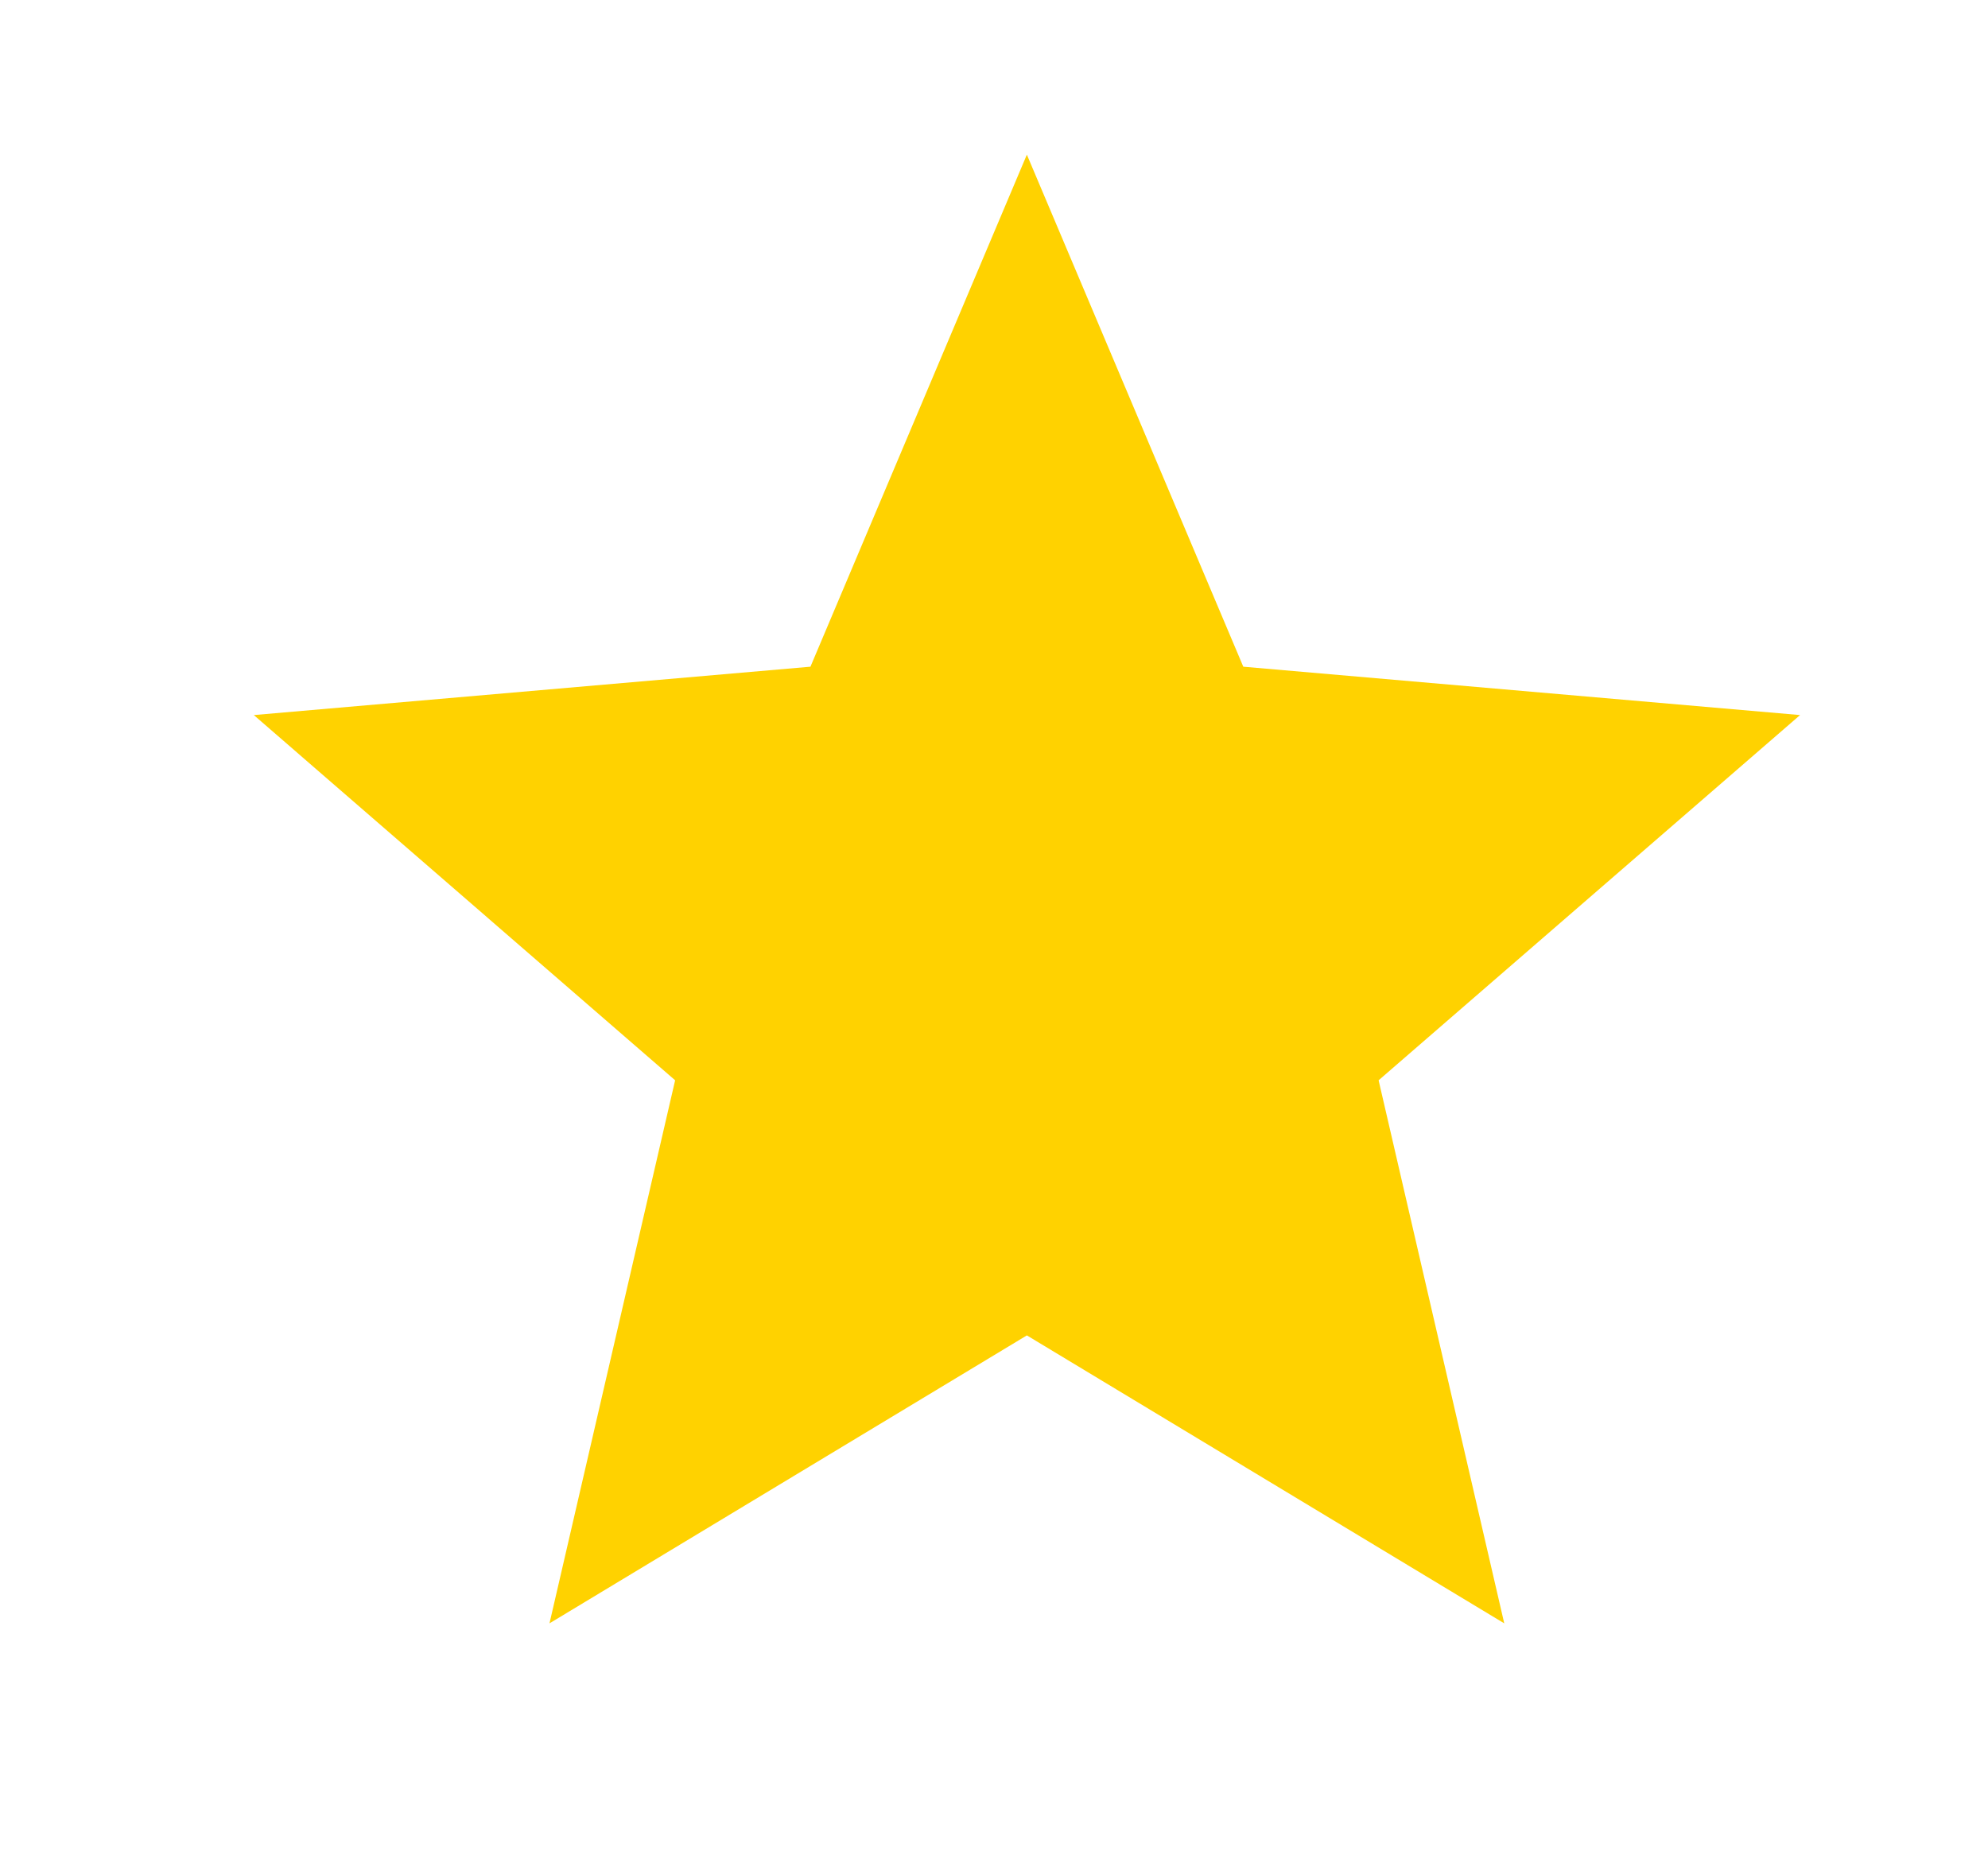
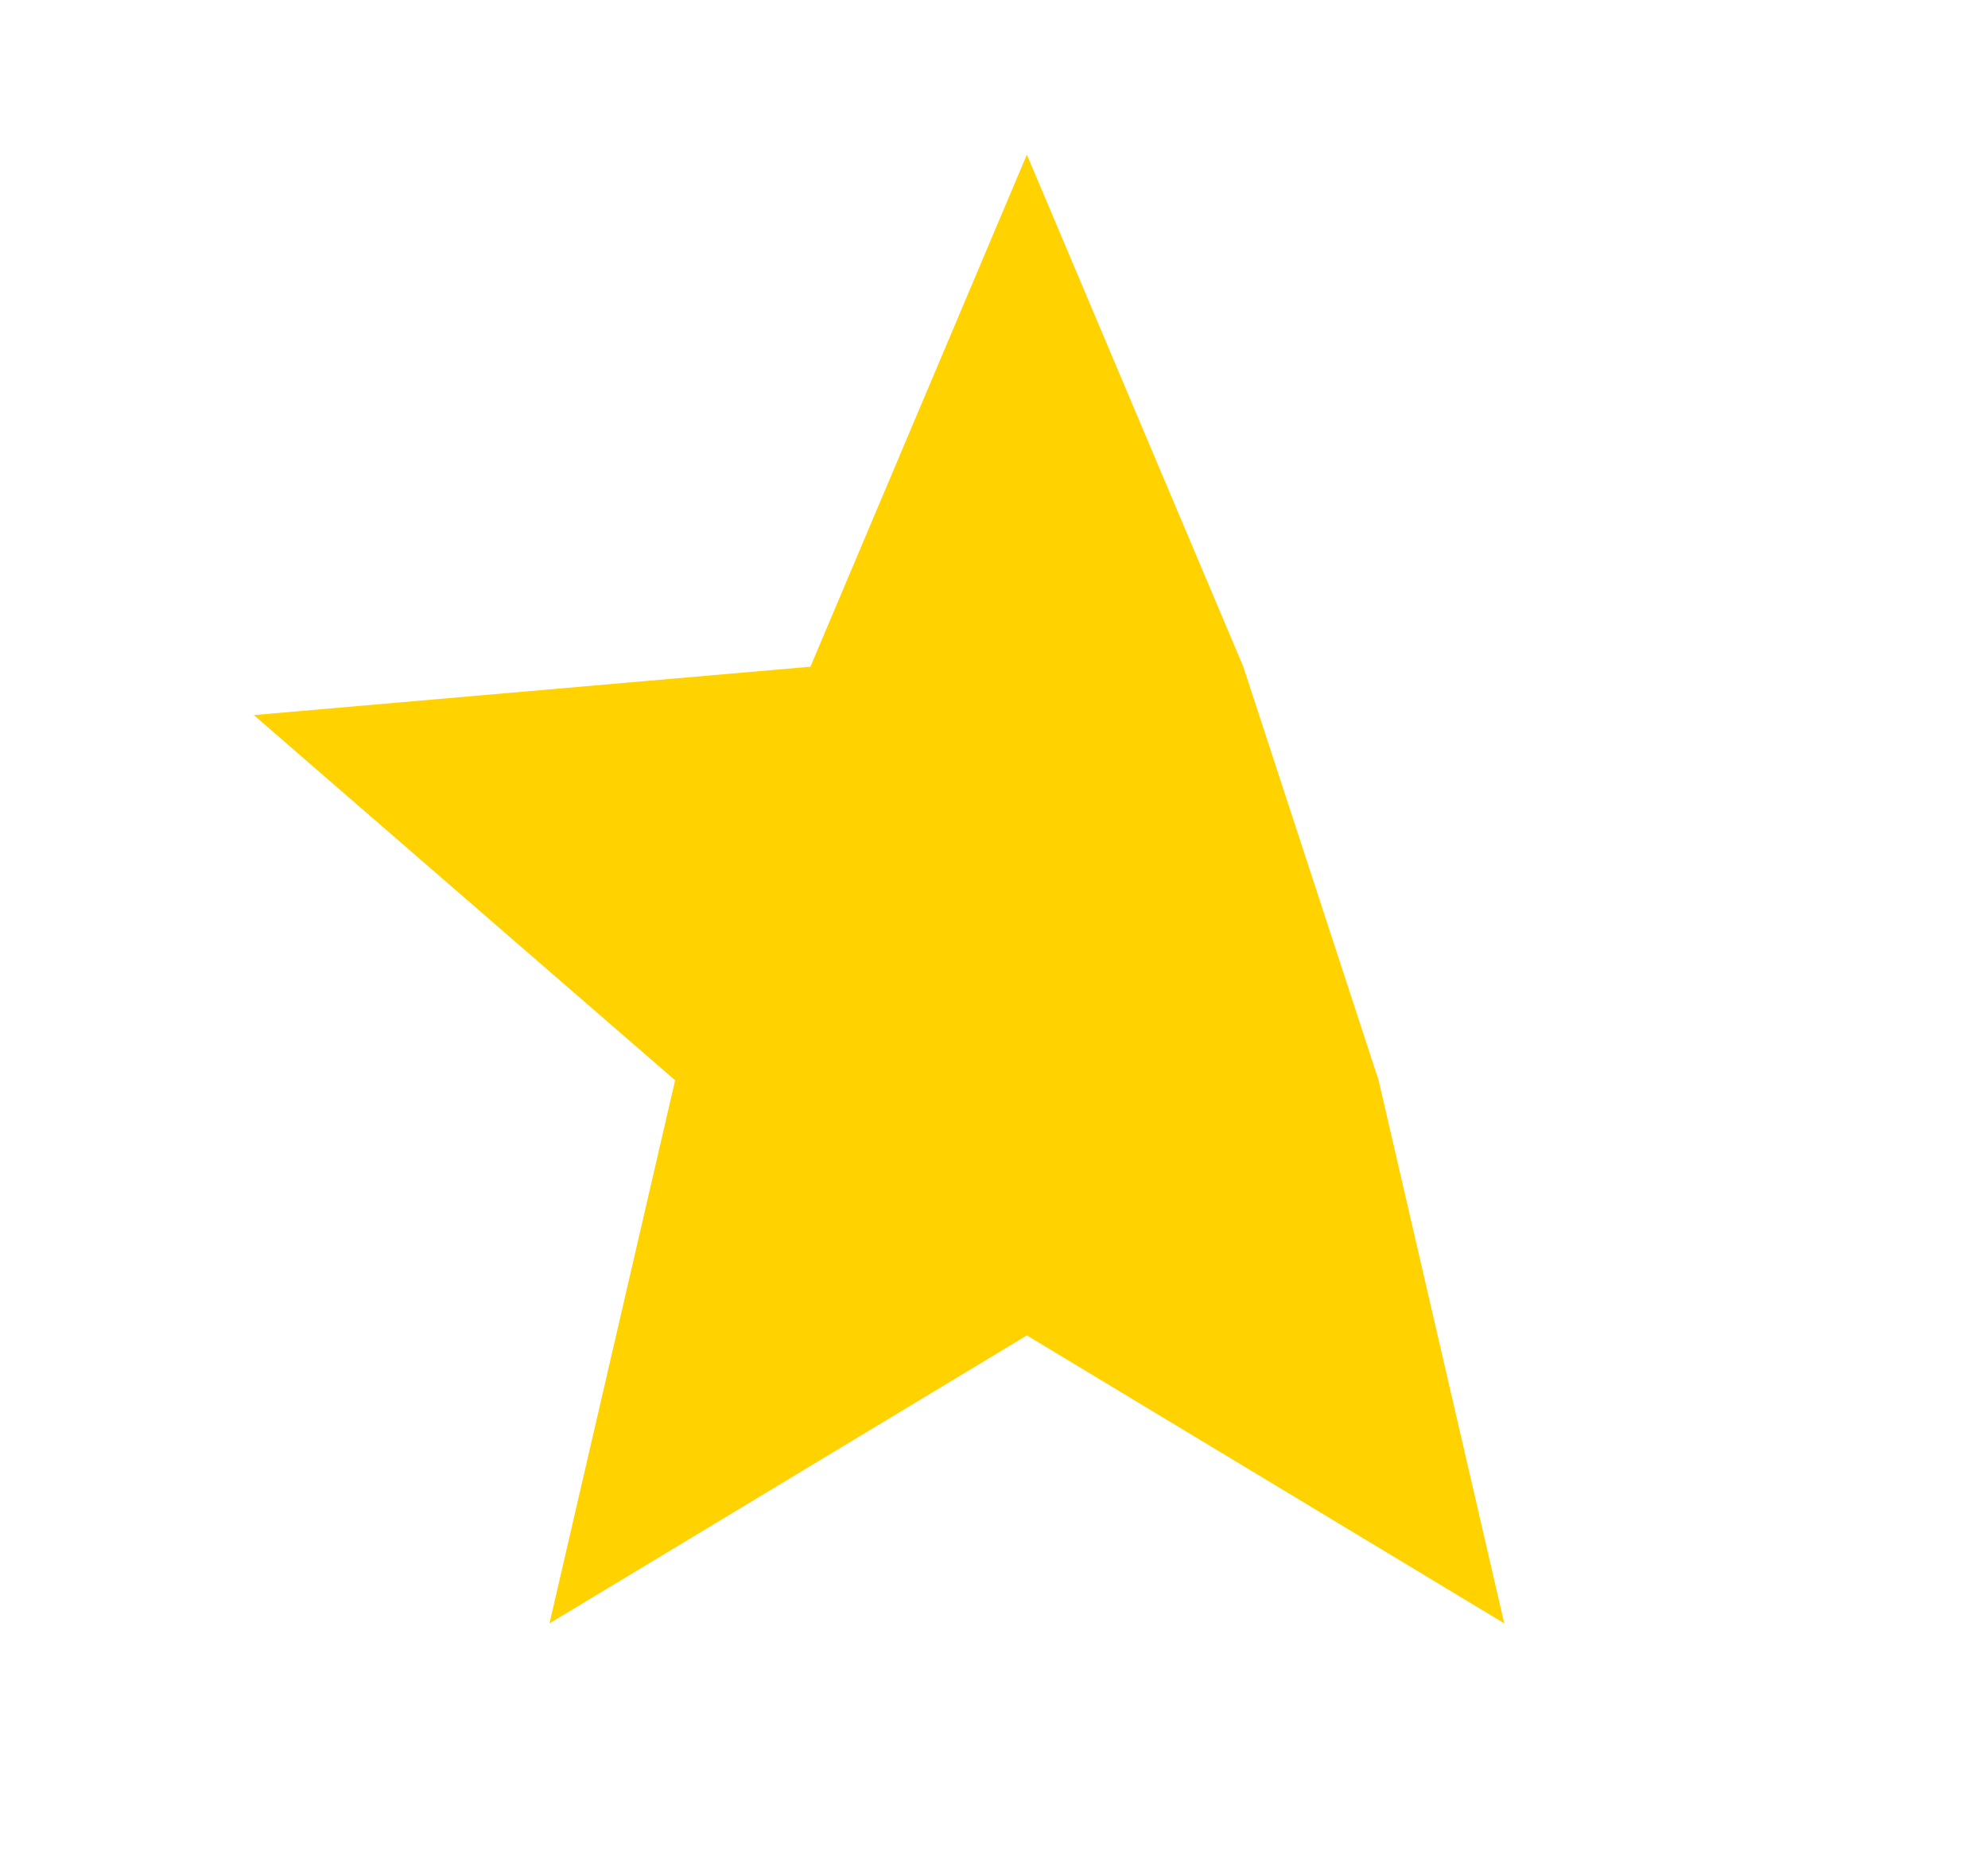
<svg xmlns="http://www.w3.org/2000/svg" width="15" height="14" viewBox="0 0 15 14" fill="none">
-   <path d="M4.146 12.25L5.094 8.152L1.915 5.396L6.115 5.031L7.748 1.167L9.381 5.031L13.582 5.396L10.402 8.152L11.35 12.25L7.748 10.077L4.146 12.25Z" fill="#FFD200" />
+   <path d="M4.146 12.25L5.094 8.152L1.915 5.396L6.115 5.031L7.748 1.167L9.381 5.031L10.402 8.152L11.35 12.25L7.748 10.077L4.146 12.25Z" fill="#FFD200" />
</svg>